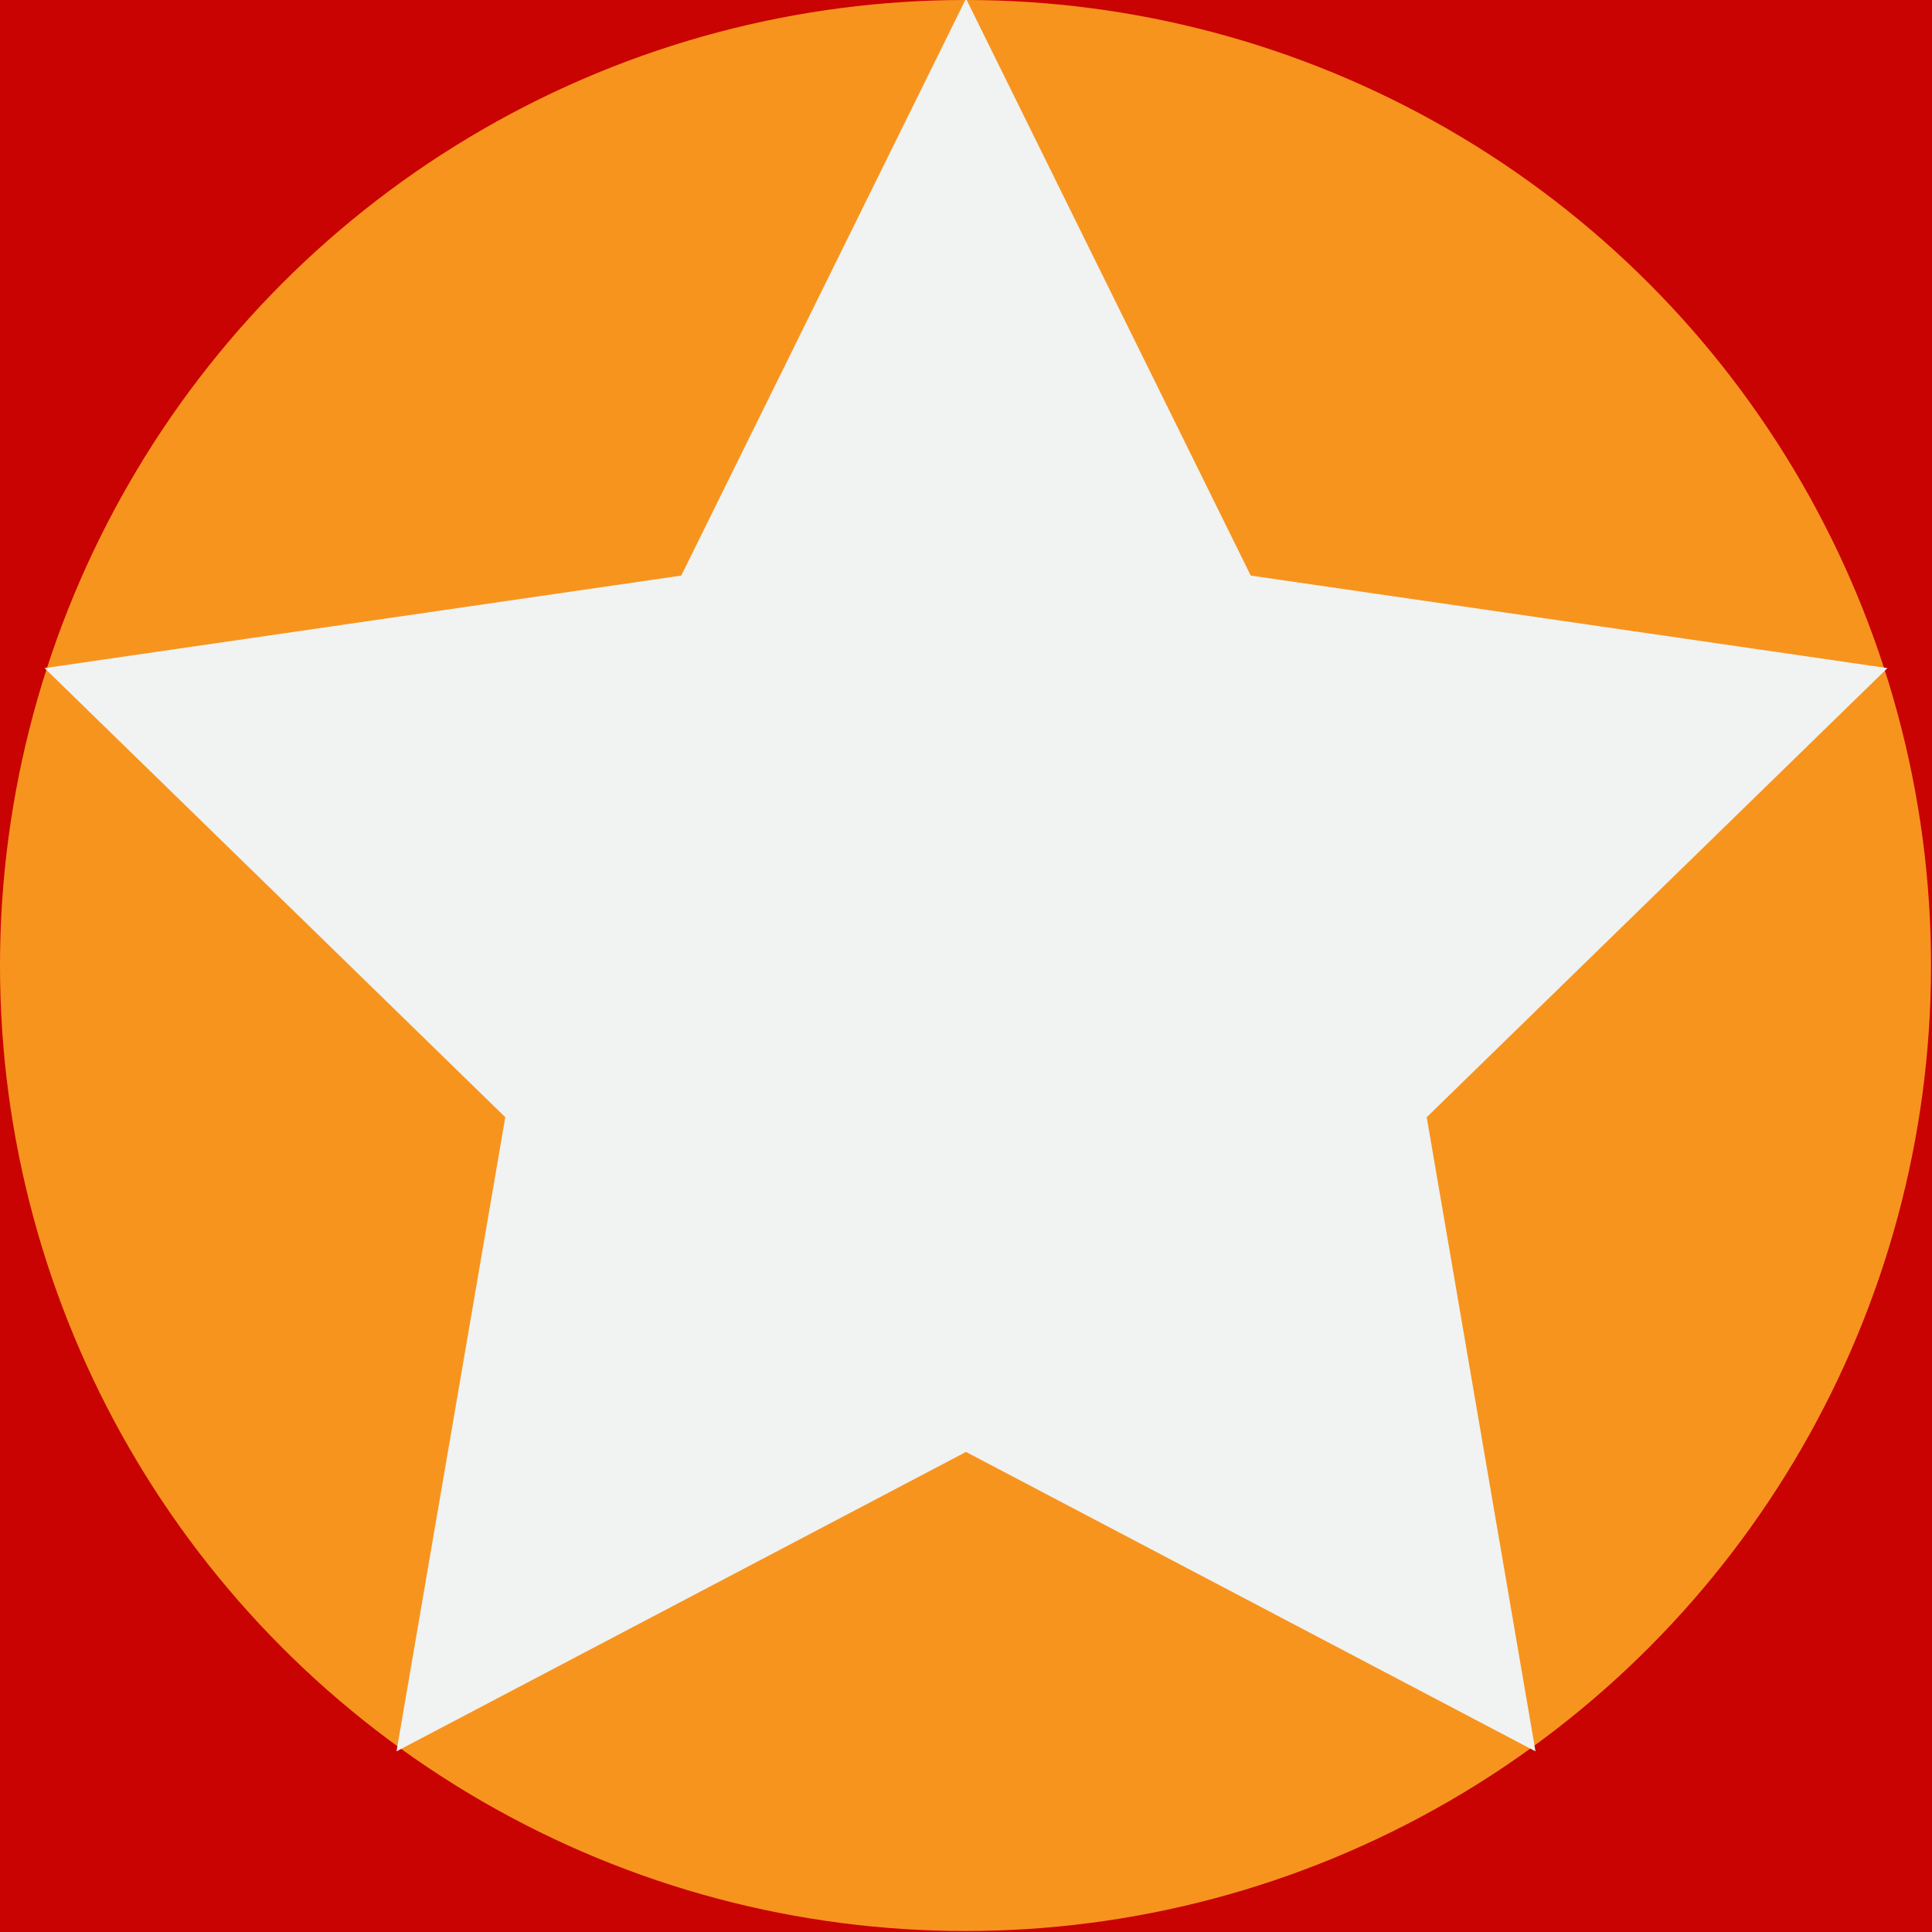
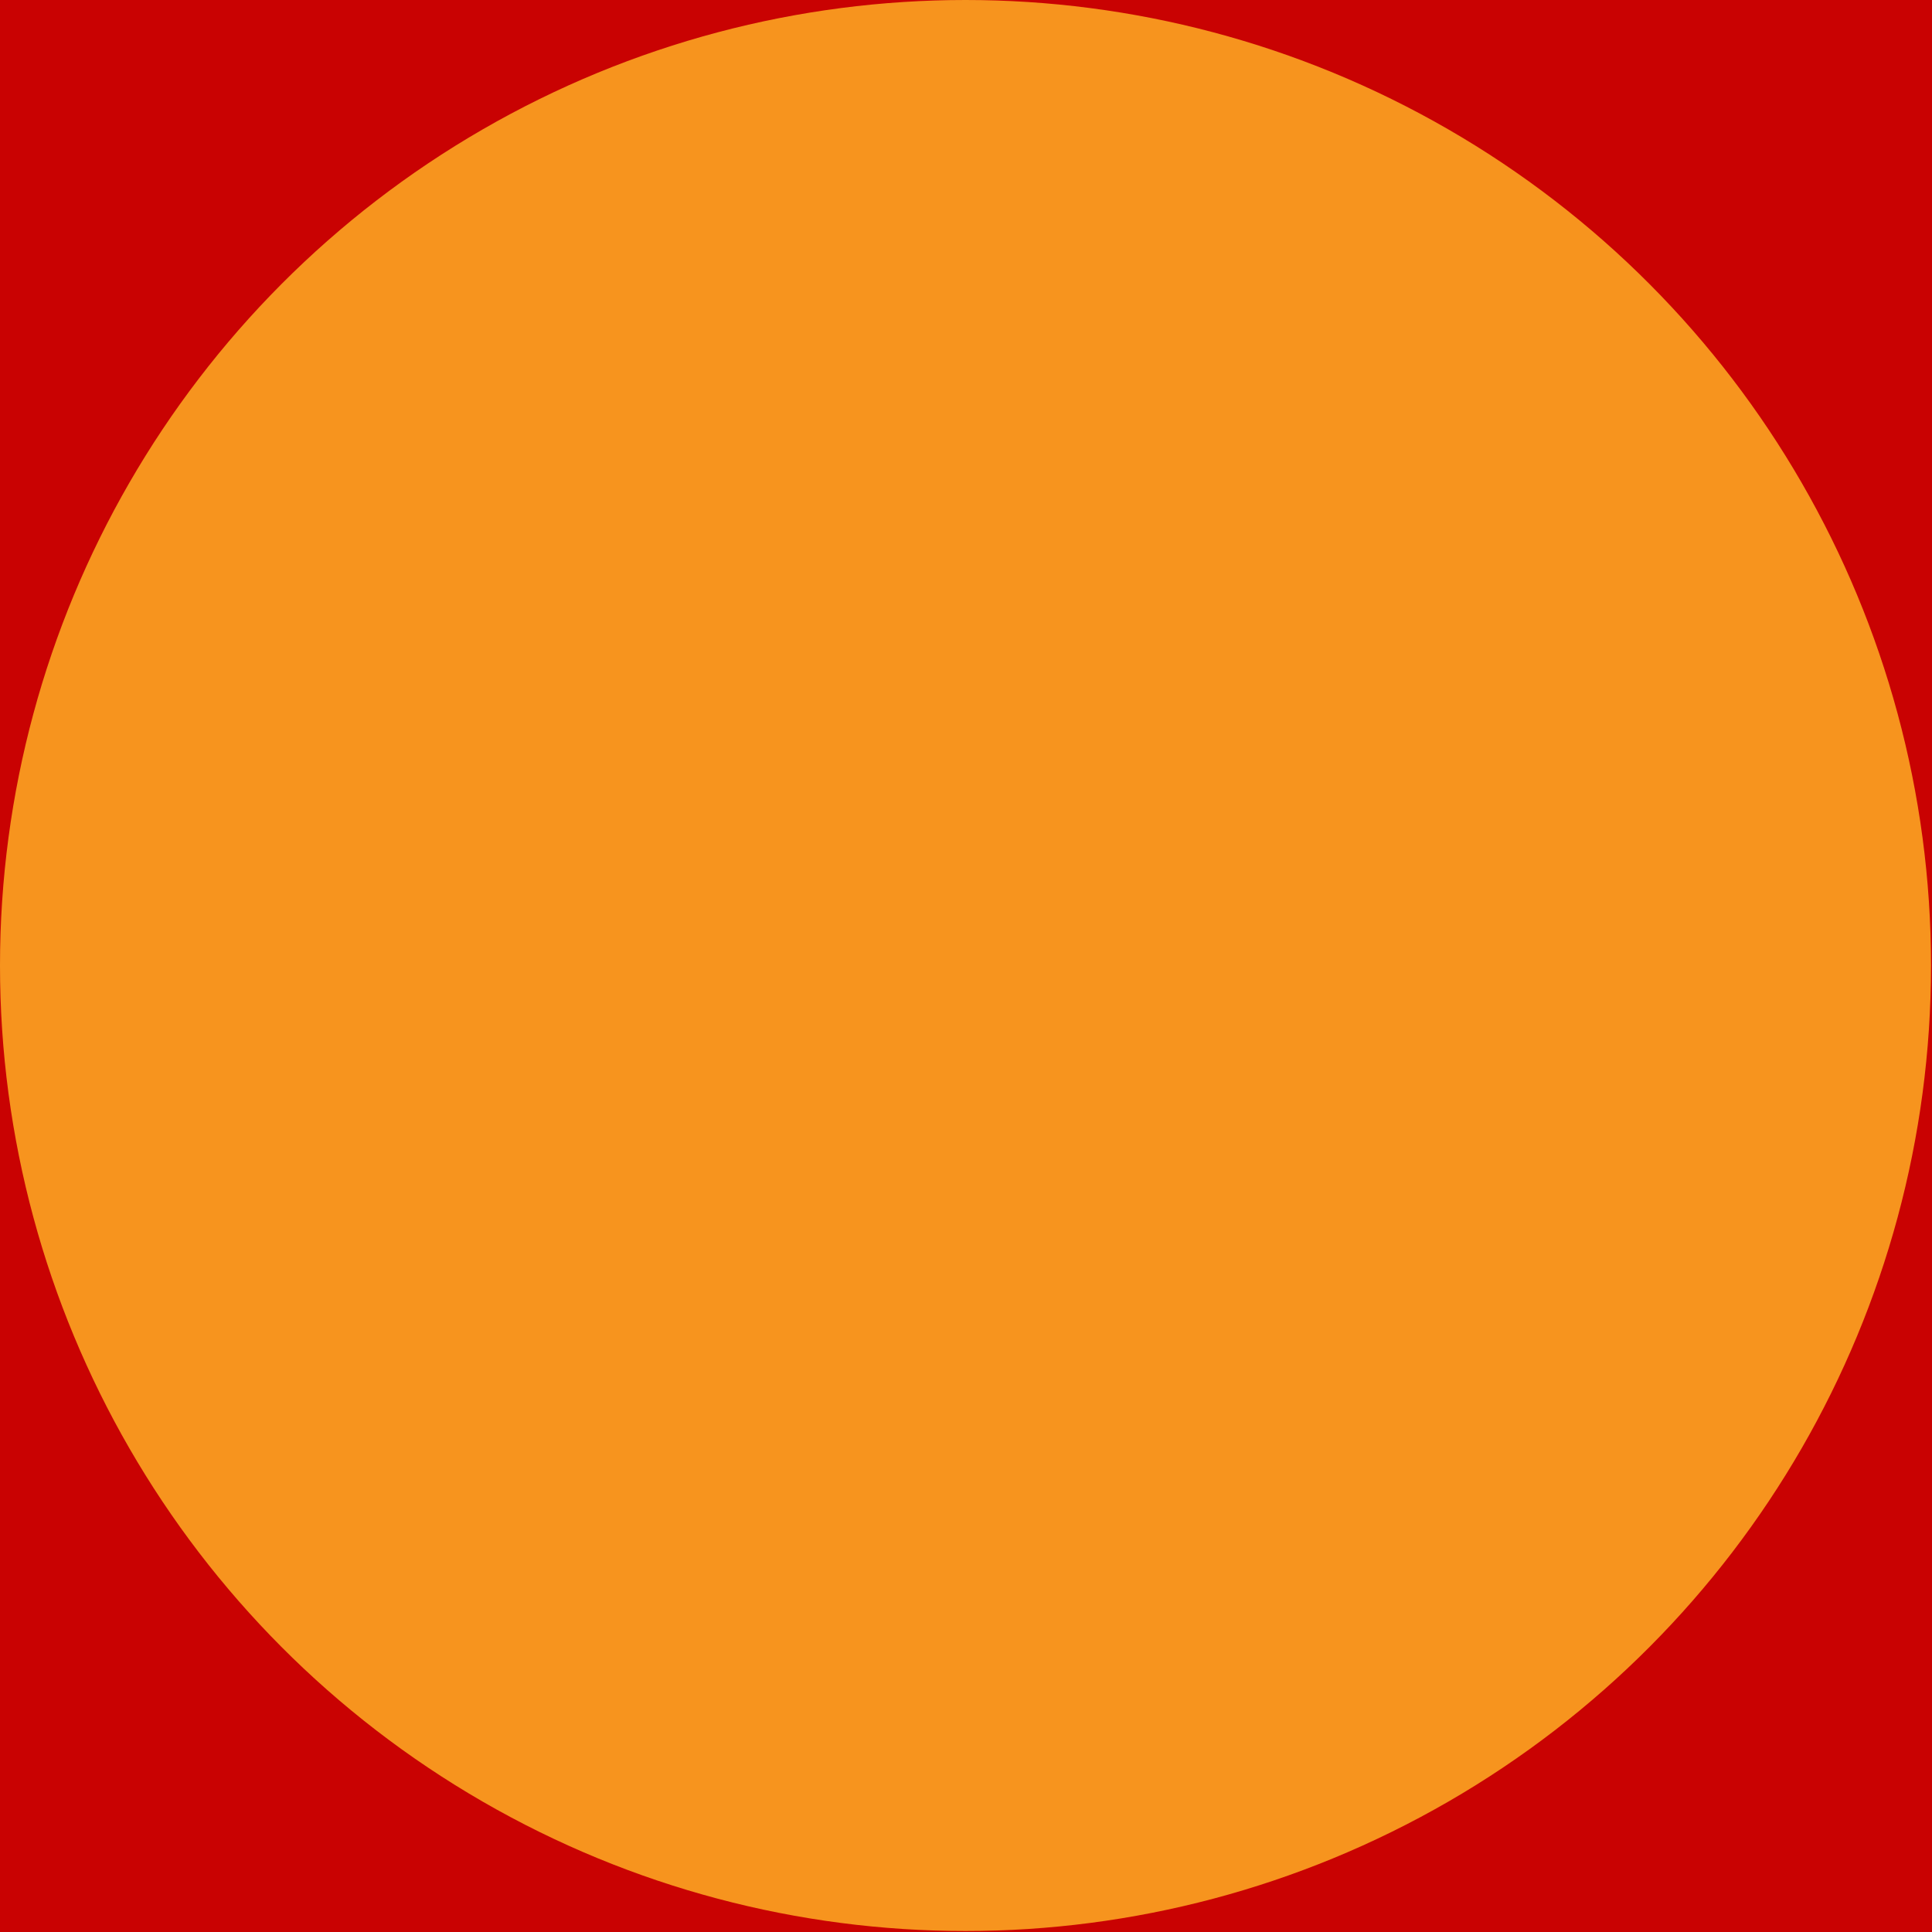
<svg xmlns="http://www.w3.org/2000/svg" version="1.1" id="Layer_1" x="0px" y="0px" width="220px" height="220px" viewBox="0 0 220 220" enable-background="new 0 0 220 220" xml:space="preserve">
  <rect fill="#C90202" width="220" height="220" />
  <circle fill="#F7941E" cx="109.944" cy="109.944" r="109.944" />
-   <polygon fill="#F1F2F2" points="110,-0.156 142.425,65.542 214.928,76.078 162.464,127.219 174.849,199.428 110,165.334   45.151,199.428 57.537,127.219 5.073,76.078 77.576,65.542 " />
</svg>